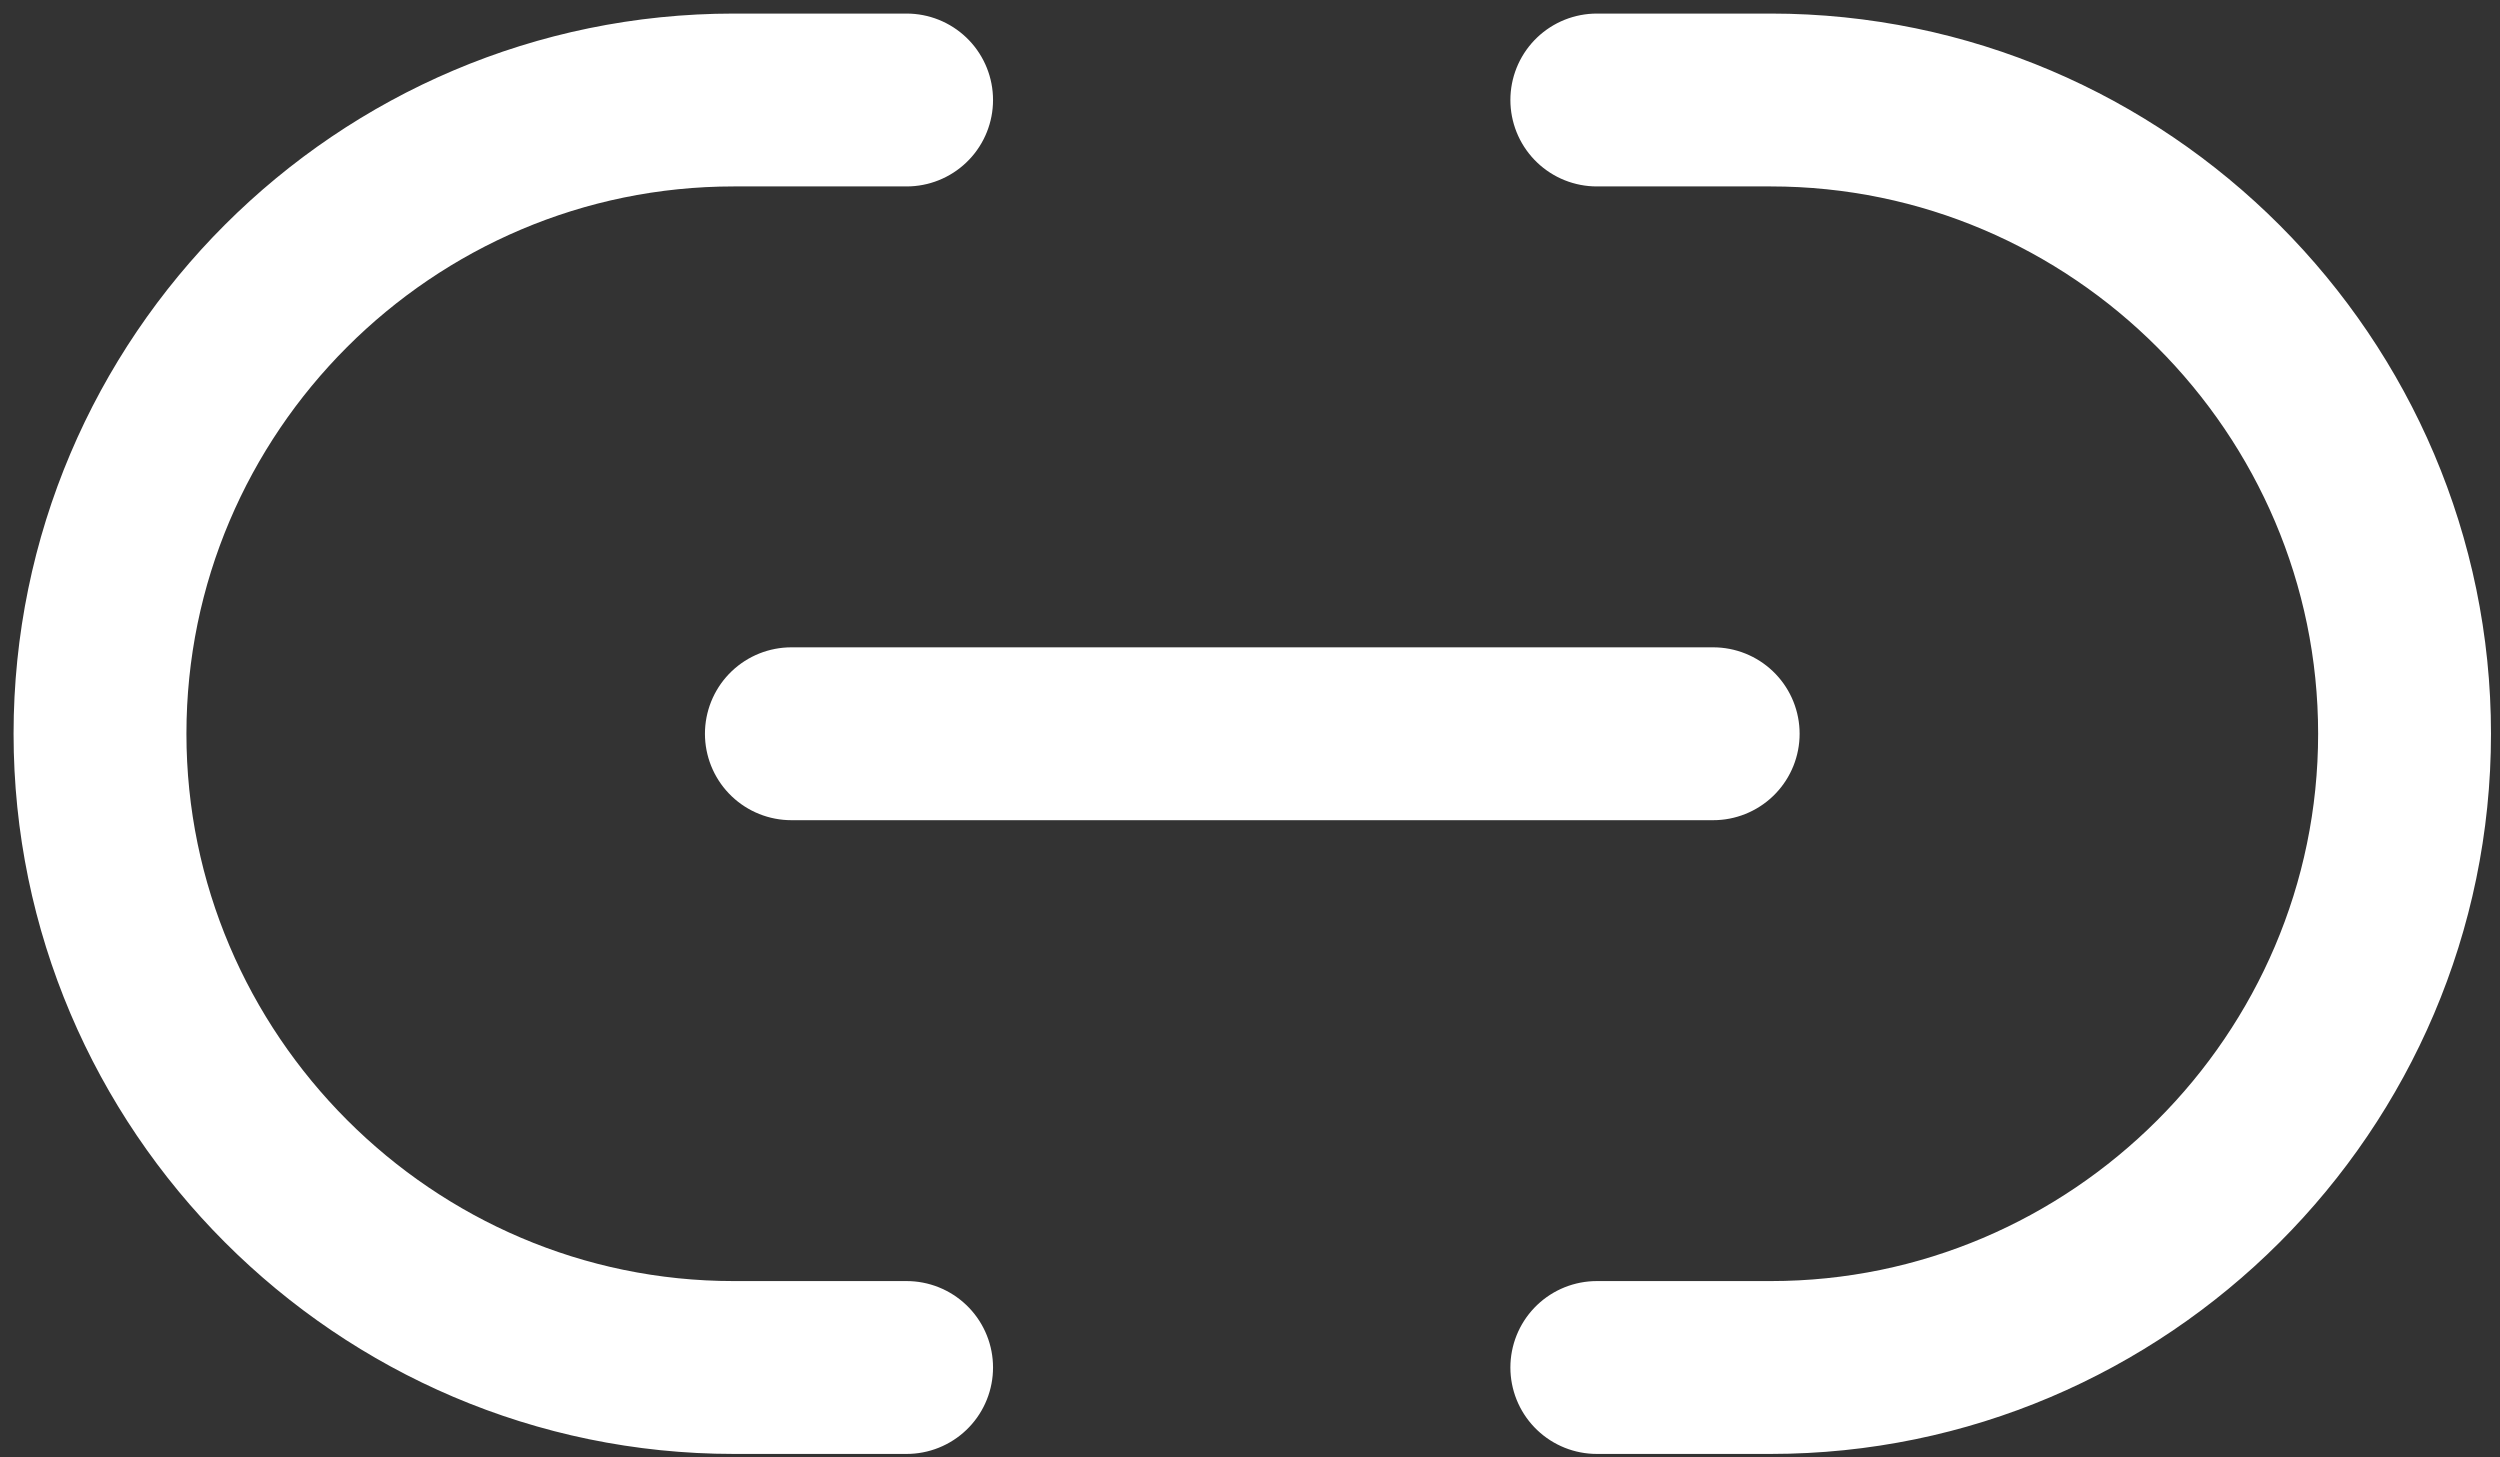
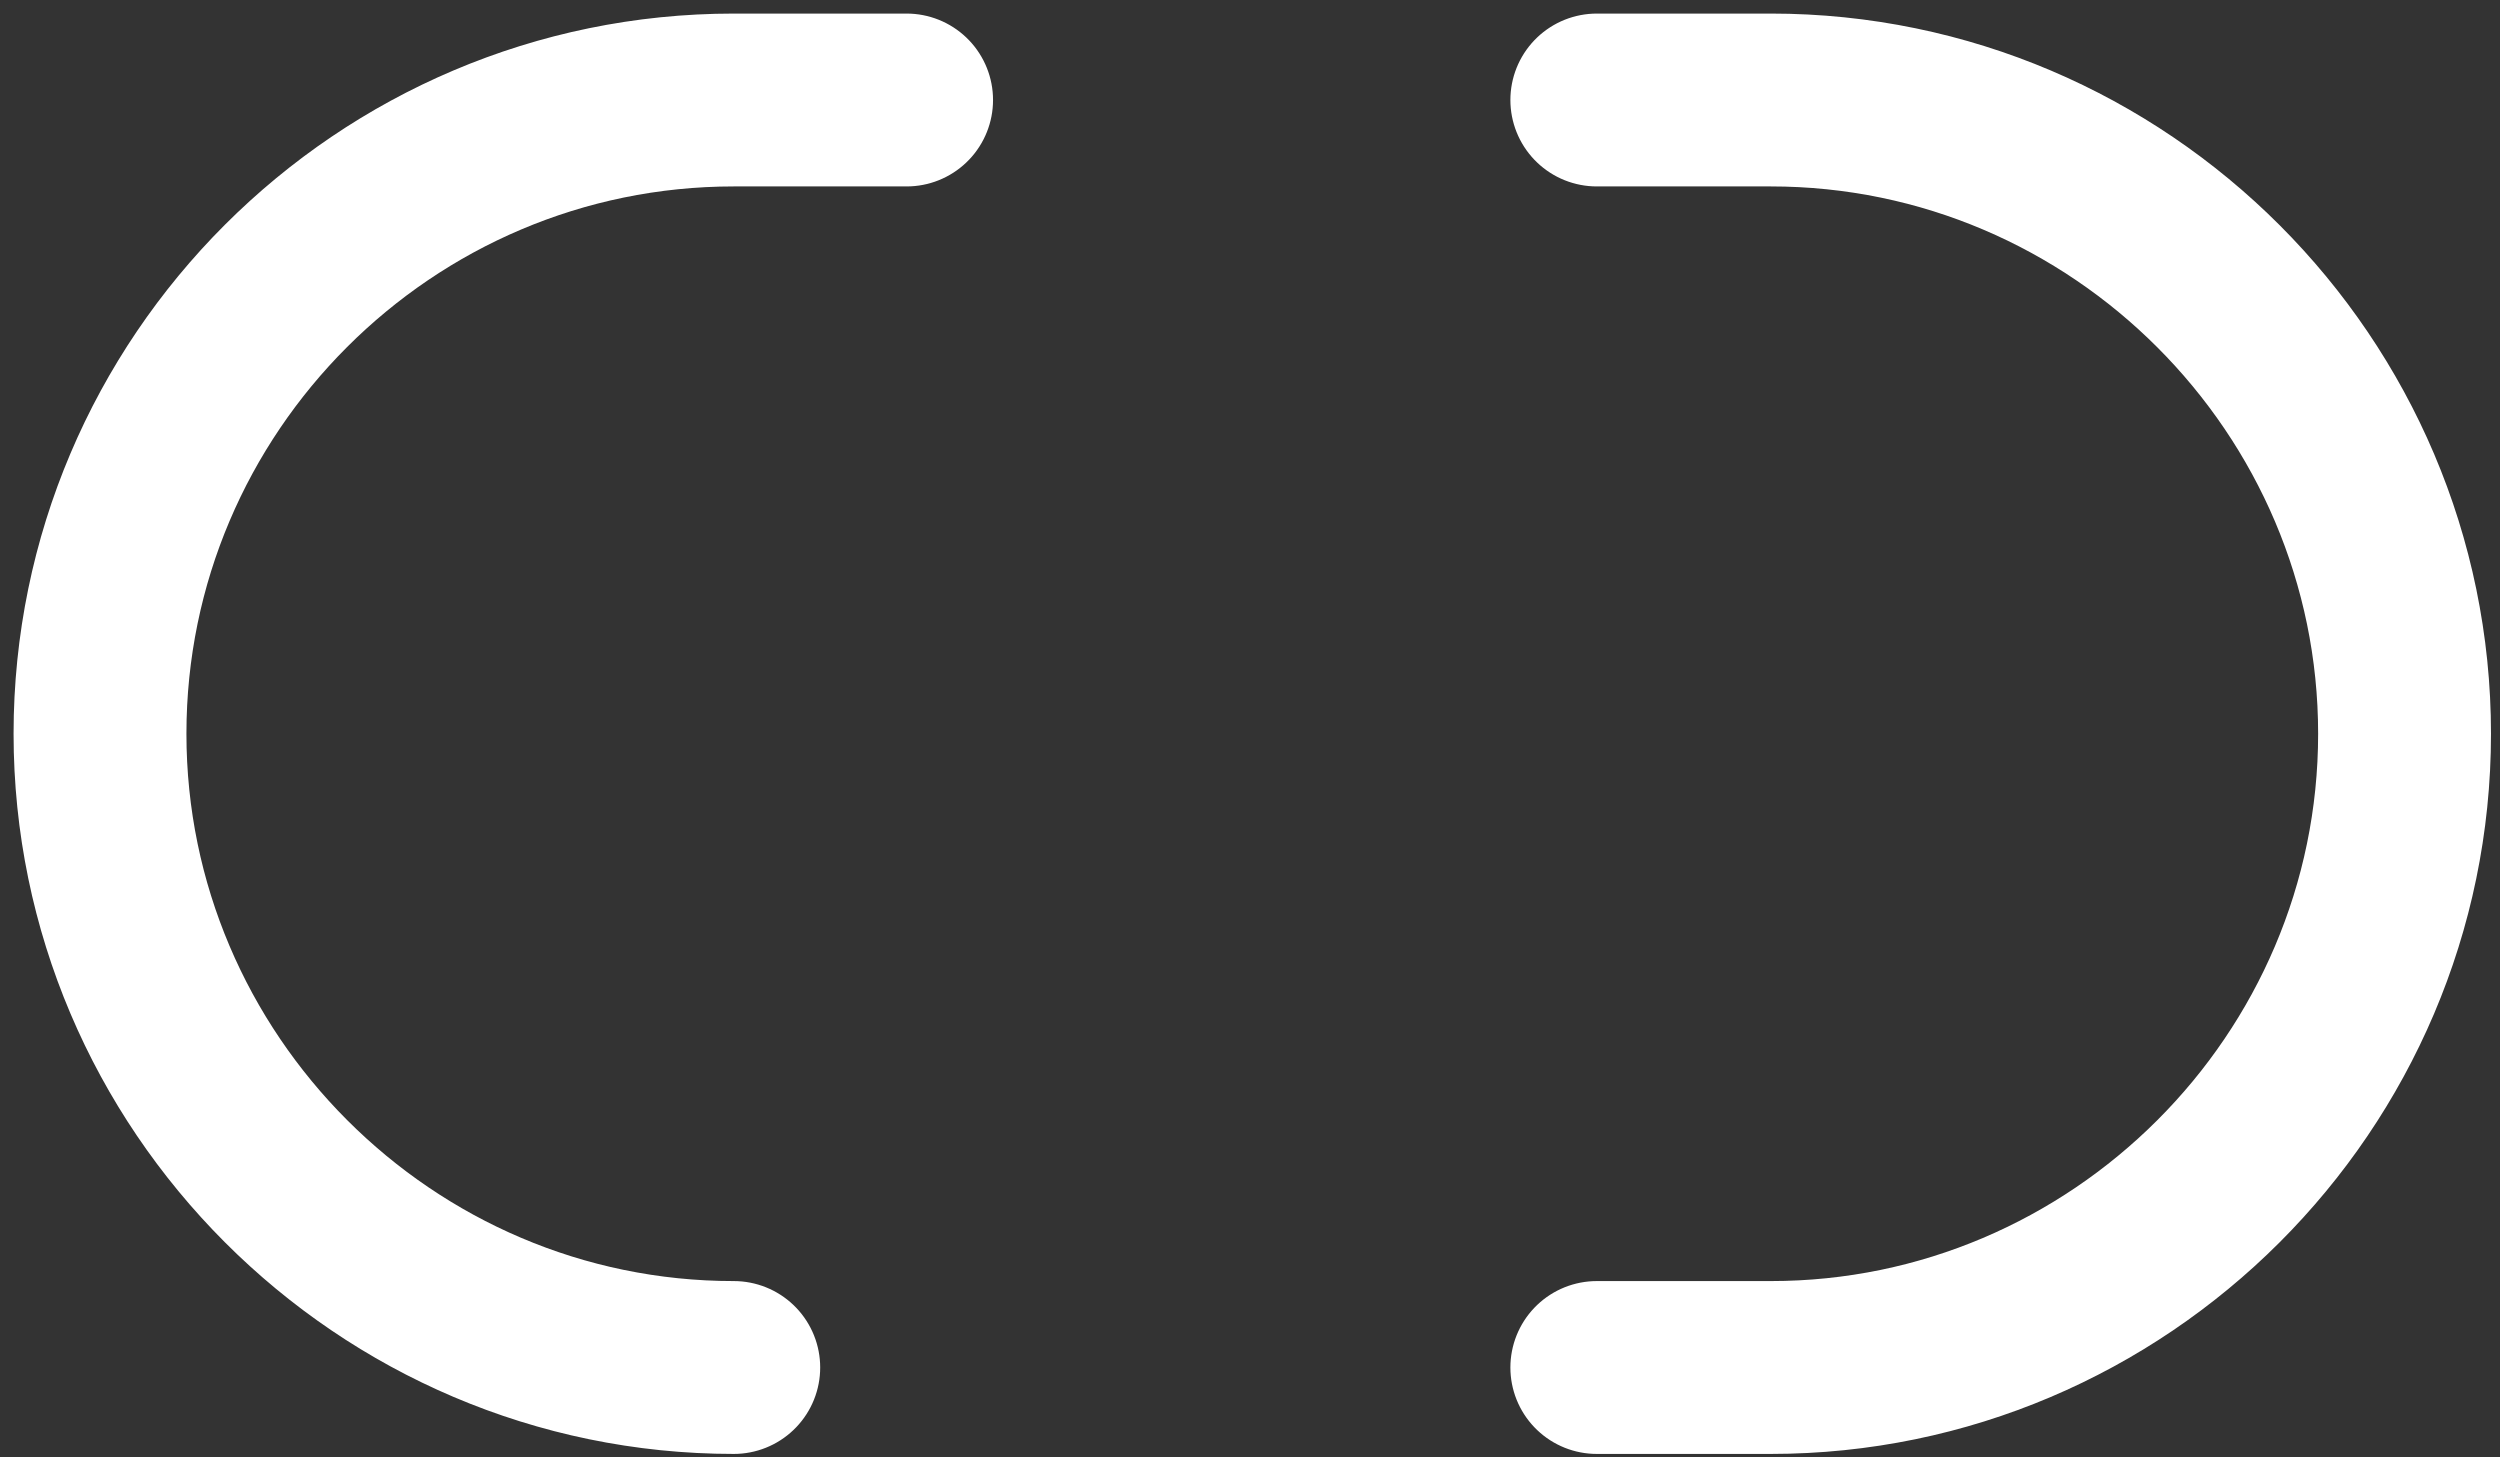
<svg xmlns="http://www.w3.org/2000/svg" width="175" height="102" viewBox="0 0 175 102" fill="none">
  <rect x="0" y="0" width="175" height="102" fill="#333333" stroke="none" />
  <path d="M111.777 95.725H123.956C148.316 95.725 168.319 75.803 168.319 51.363C168.319 27.004 148.396 7 123.956 7H111.777" stroke="white" stroke-width="12.1" stroke-linecap="round" stroke-linejoin="round" />
-   <path d="M63.462 7H51.363C26.923 7 7 26.923 7 51.363C7 75.722 26.923 95.725 51.363 95.725H63.462" stroke="white" stroke-width="12.1" stroke-linecap="round" stroke-linejoin="round" />
-   <path d="M55.396 51.363H119.923" stroke="white" stroke-width="12.1" stroke-linecap="round" stroke-linejoin="round" />
+   <path d="M63.462 7H51.363C26.923 7 7 26.923 7 51.363C7 75.722 26.923 95.725 51.363 95.725" stroke="white" stroke-width="12.1" stroke-linecap="round" stroke-linejoin="round" />
</svg>